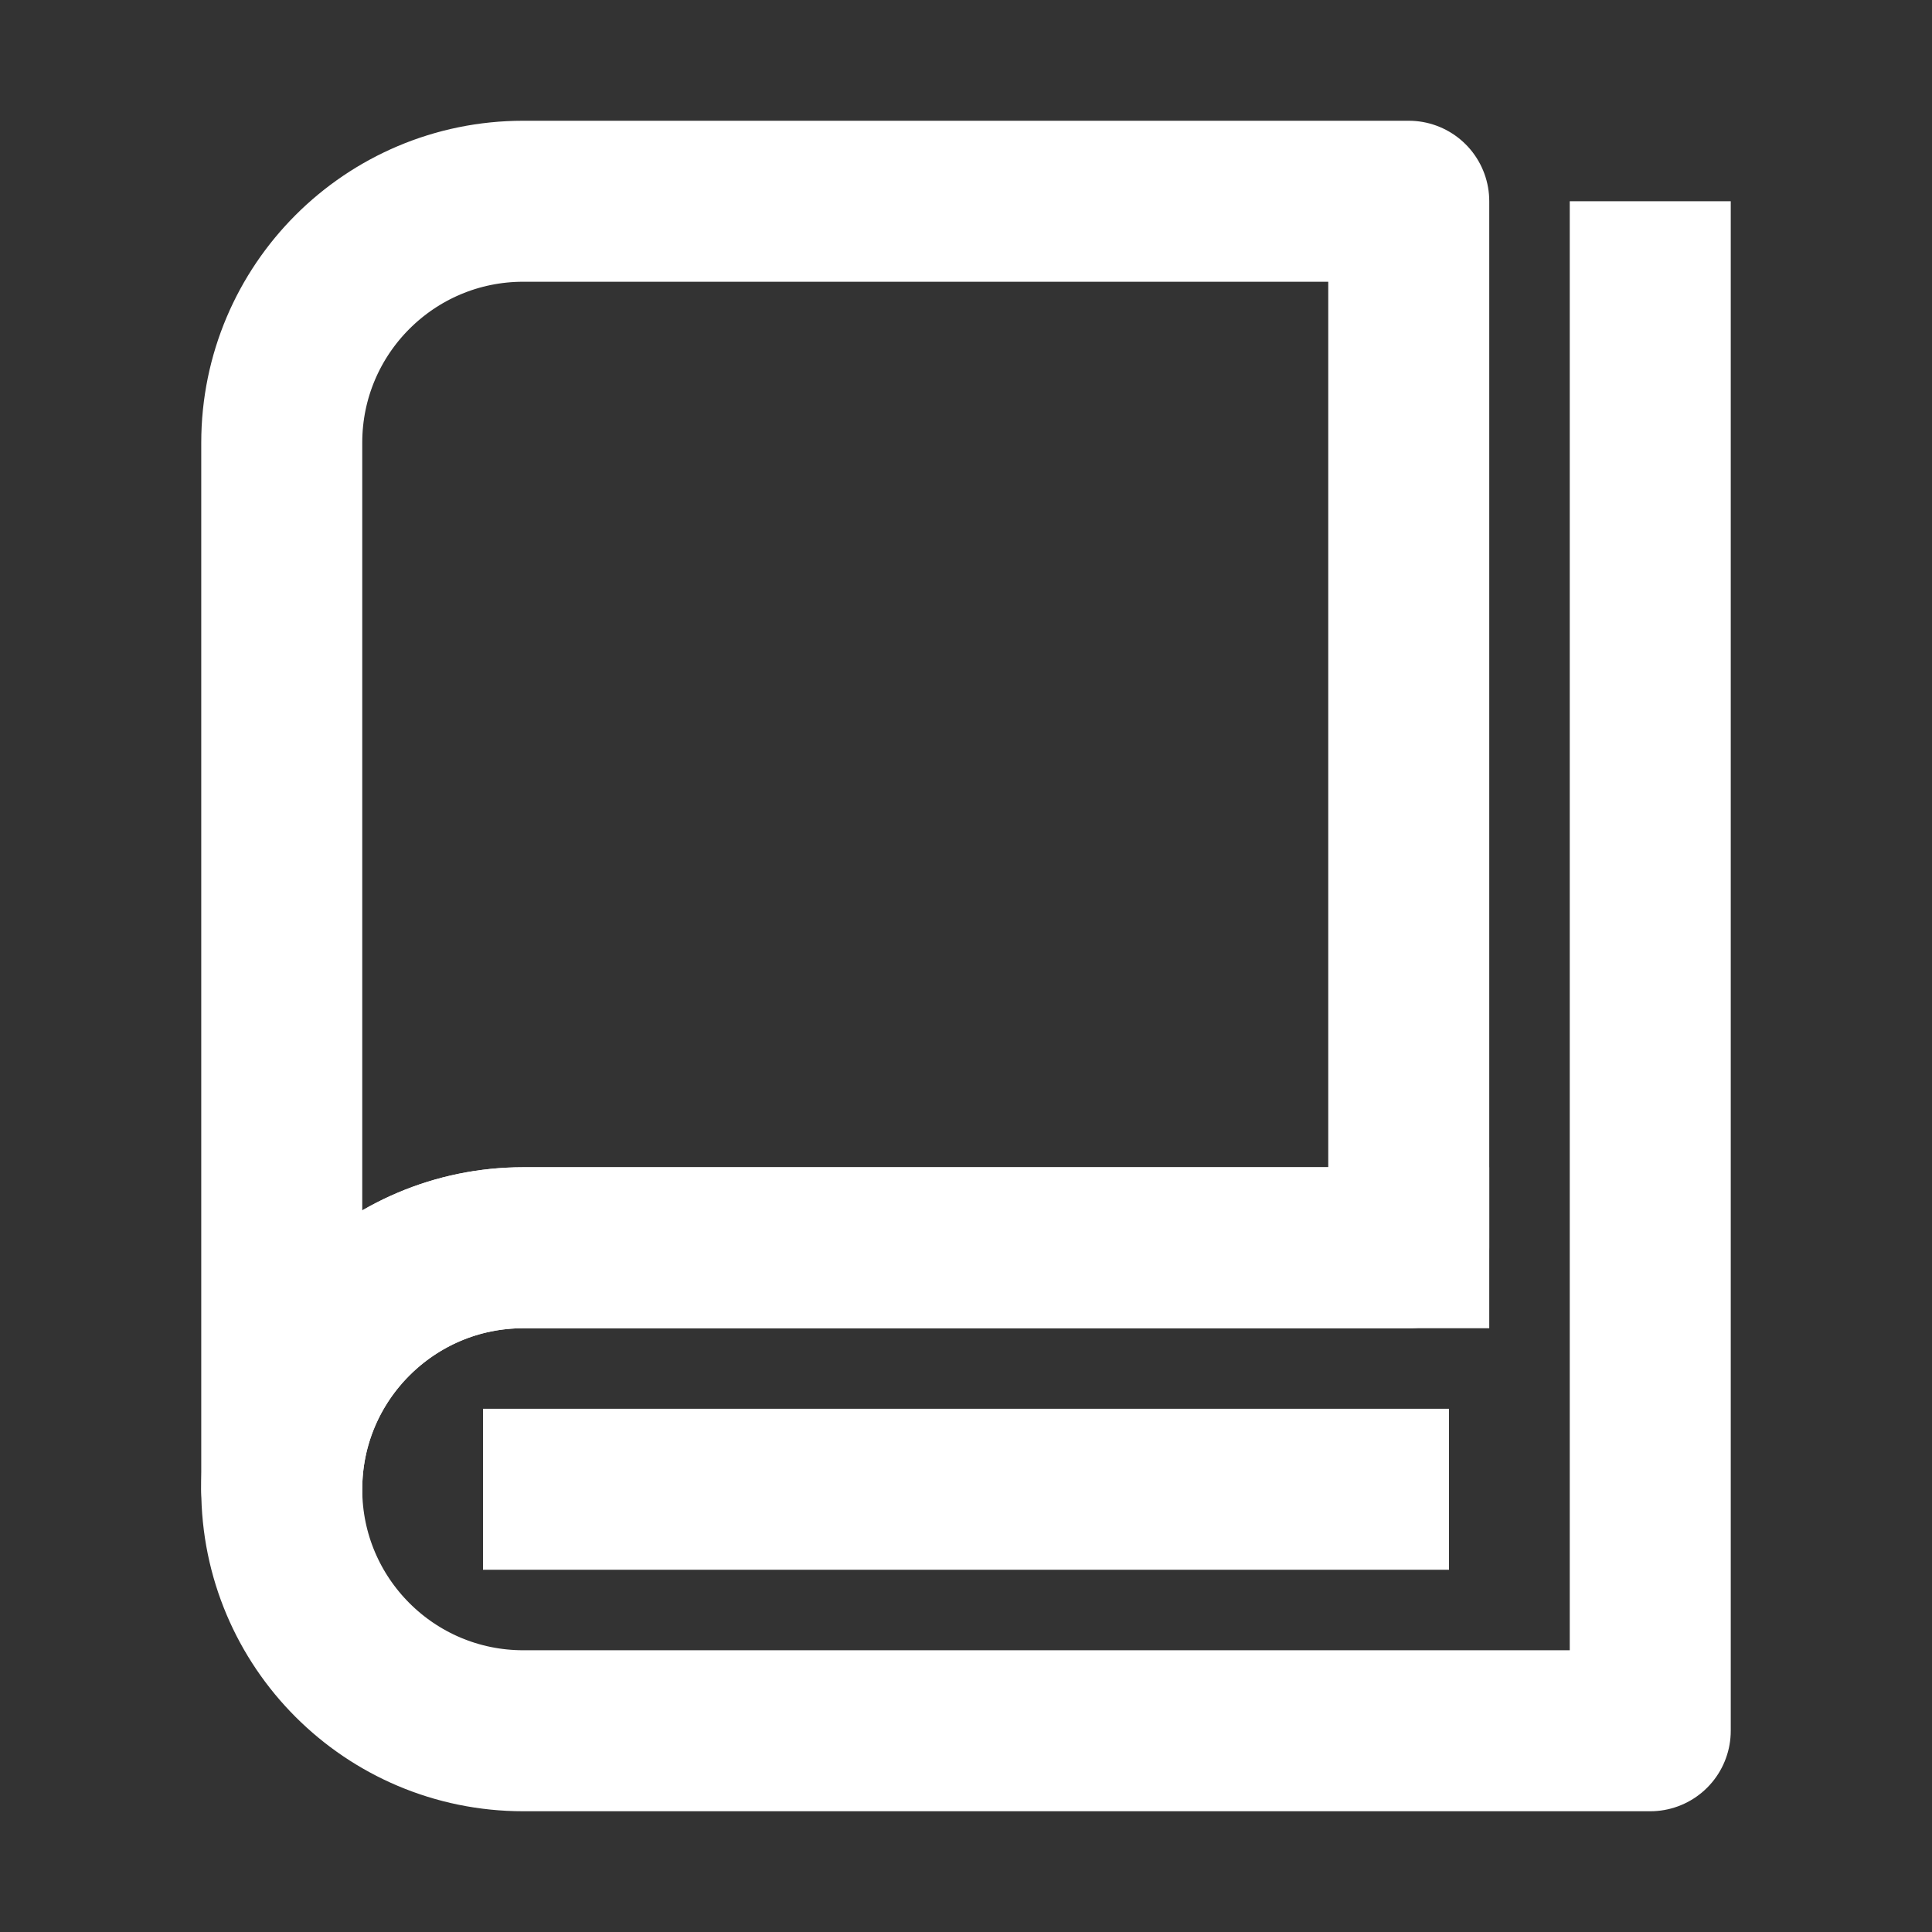
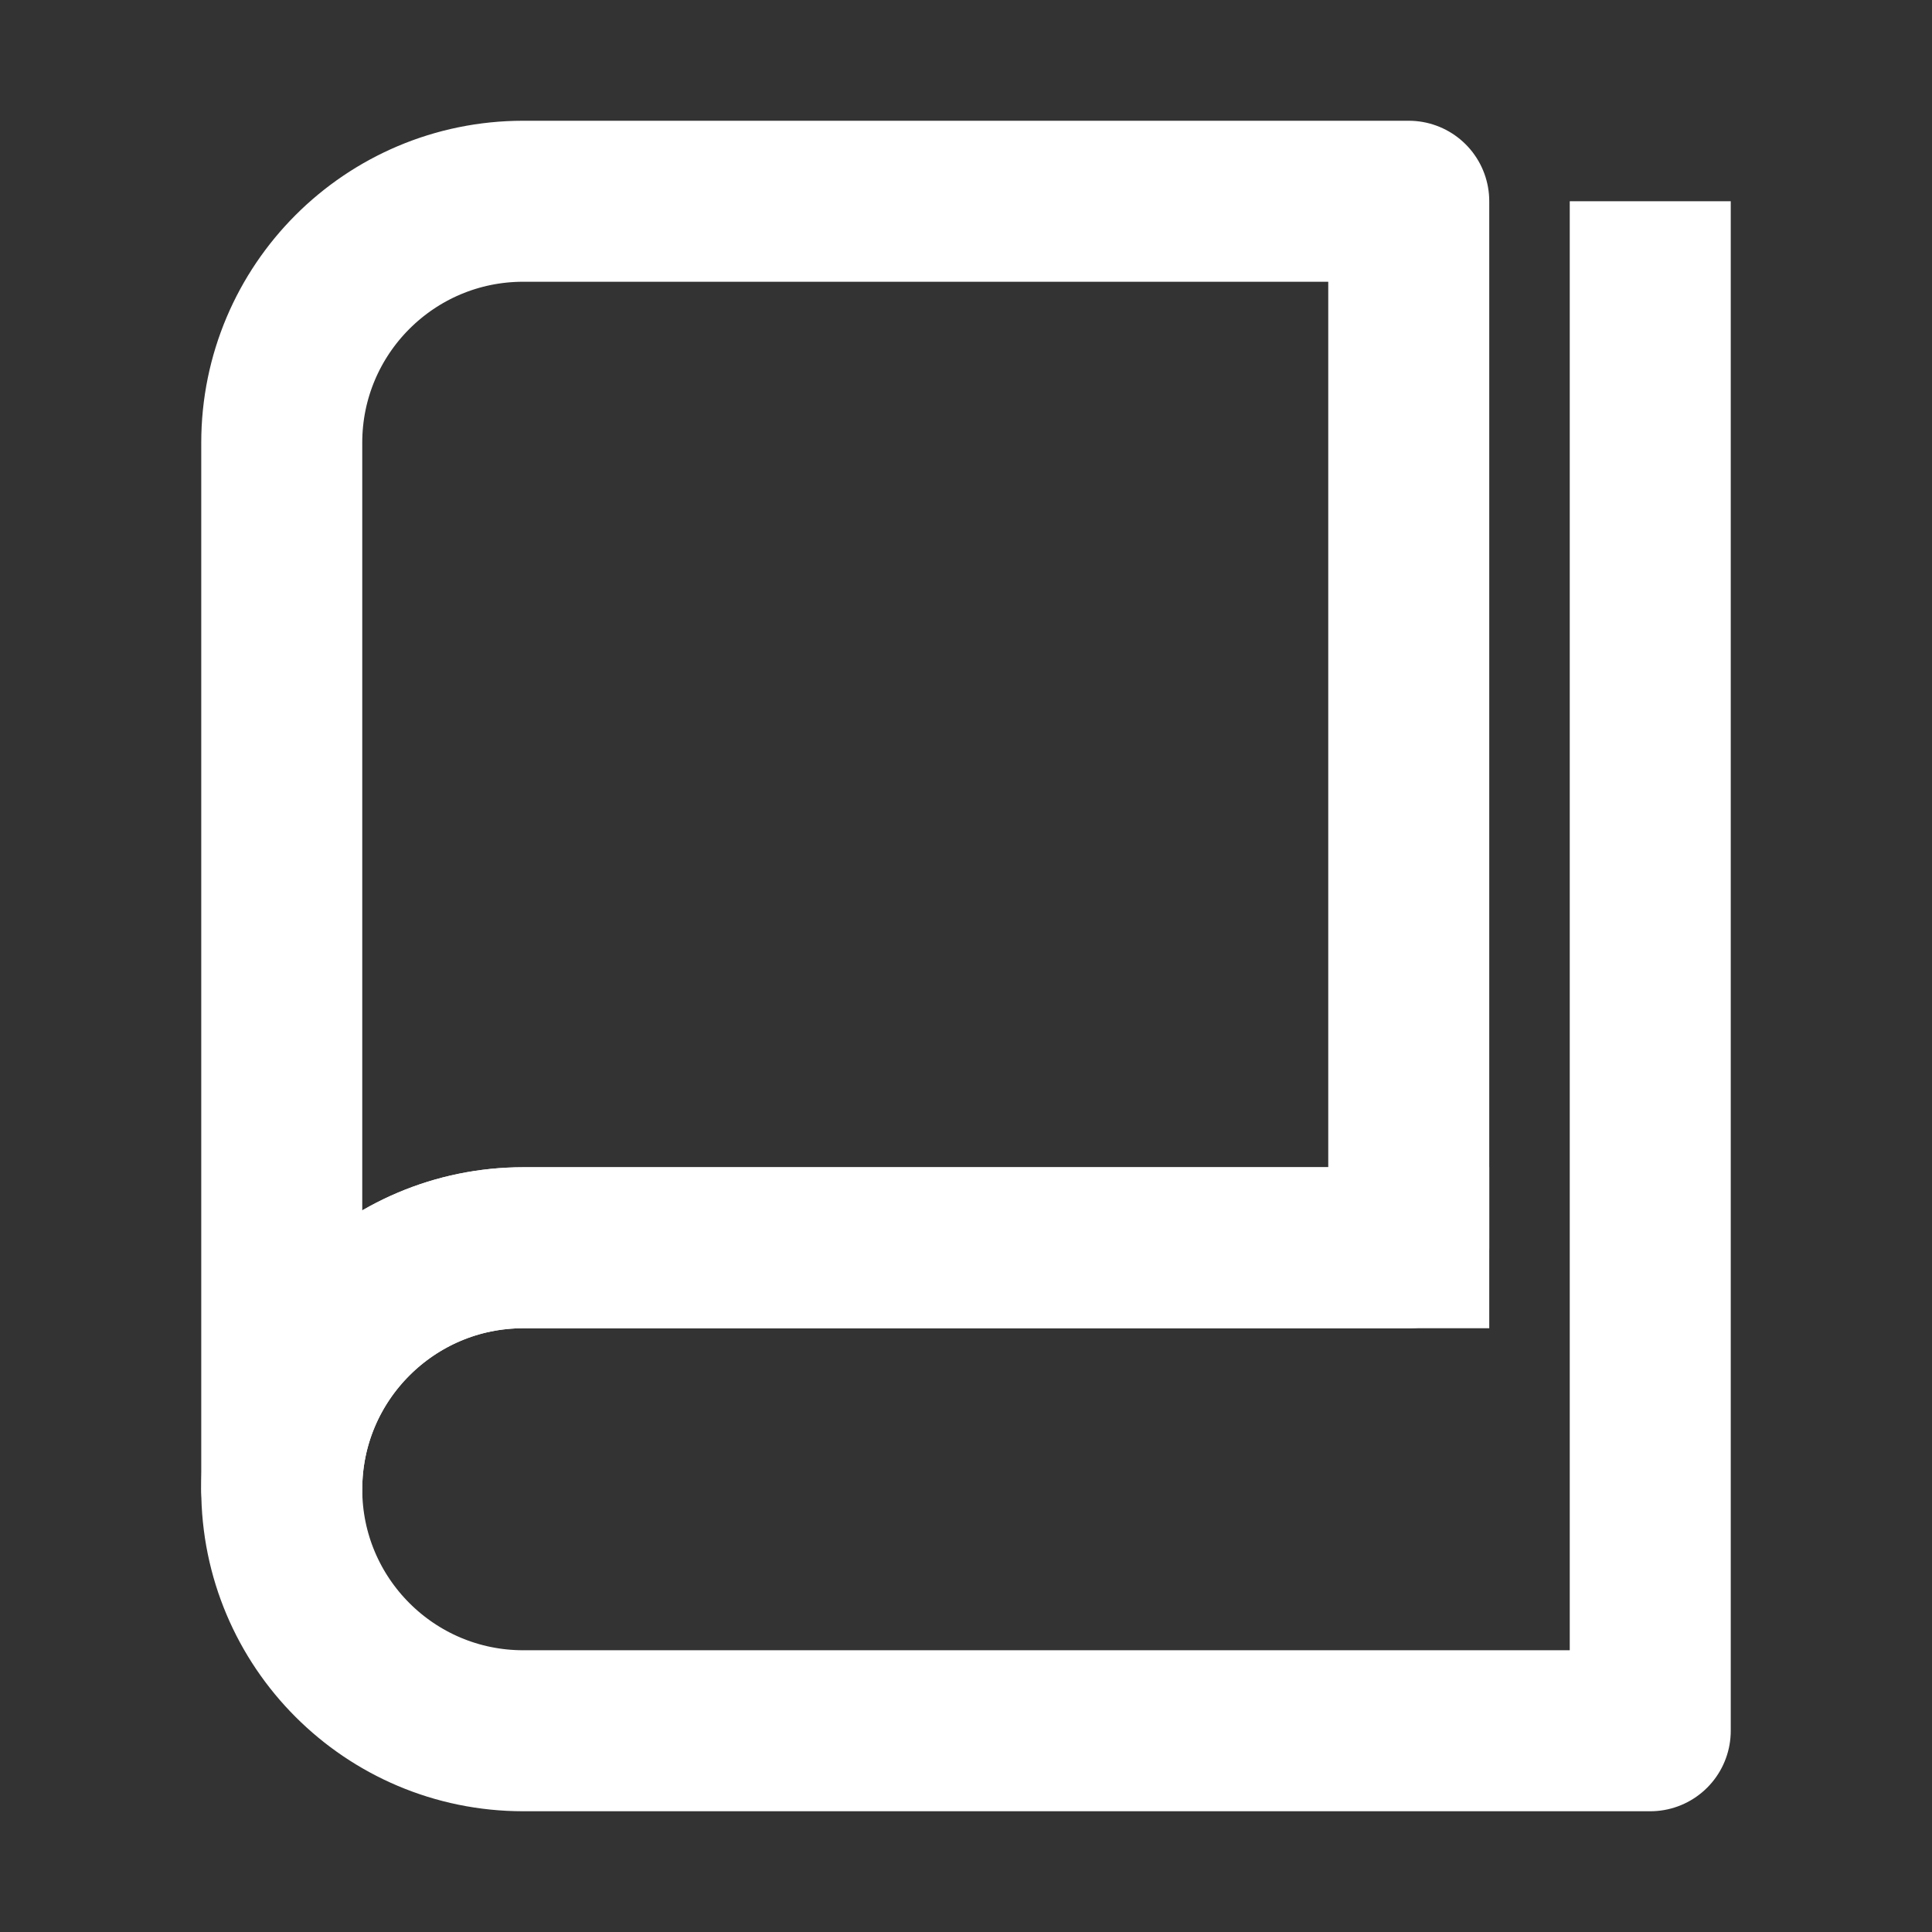
<svg xmlns="http://www.w3.org/2000/svg" width="24" height="24" viewBox="0 0 24 24" fill="none">
  <rect x="0" y="0" width="24" height="24" fill="#333333" stroke="none" />
  <path d="M3.5 18.5C3.5 14.648 3.5 5.5 3.5 5.5C3.5 3.843 4.843 2.5 6.5 2.5H17.5V15.5C17.5 15.5 9.116 15.5 6.5 15.5C4.85 15.5 3.5 16.842 3.5 18.5Z" stroke="white" stroke-width="2" stroke-linejoin="round" />
  <path d="M17.5 15.5C17.5 15.5 7.077 15.5 6.5 15.5C4.843 15.5 3.5 16.843 3.5 18.5C3.5 20.157 4.843 21.5 6.5 21.5C7.605 21.5 12.938 21.5 20.5 21.5V3.5" stroke="white" stroke-width="2" stroke-linecap="square" stroke-linejoin="round" />
-   <path d="M7 18.5H17" stroke="white" stroke-width="2" stroke-linecap="square" stroke-linejoin="round" />
</svg>